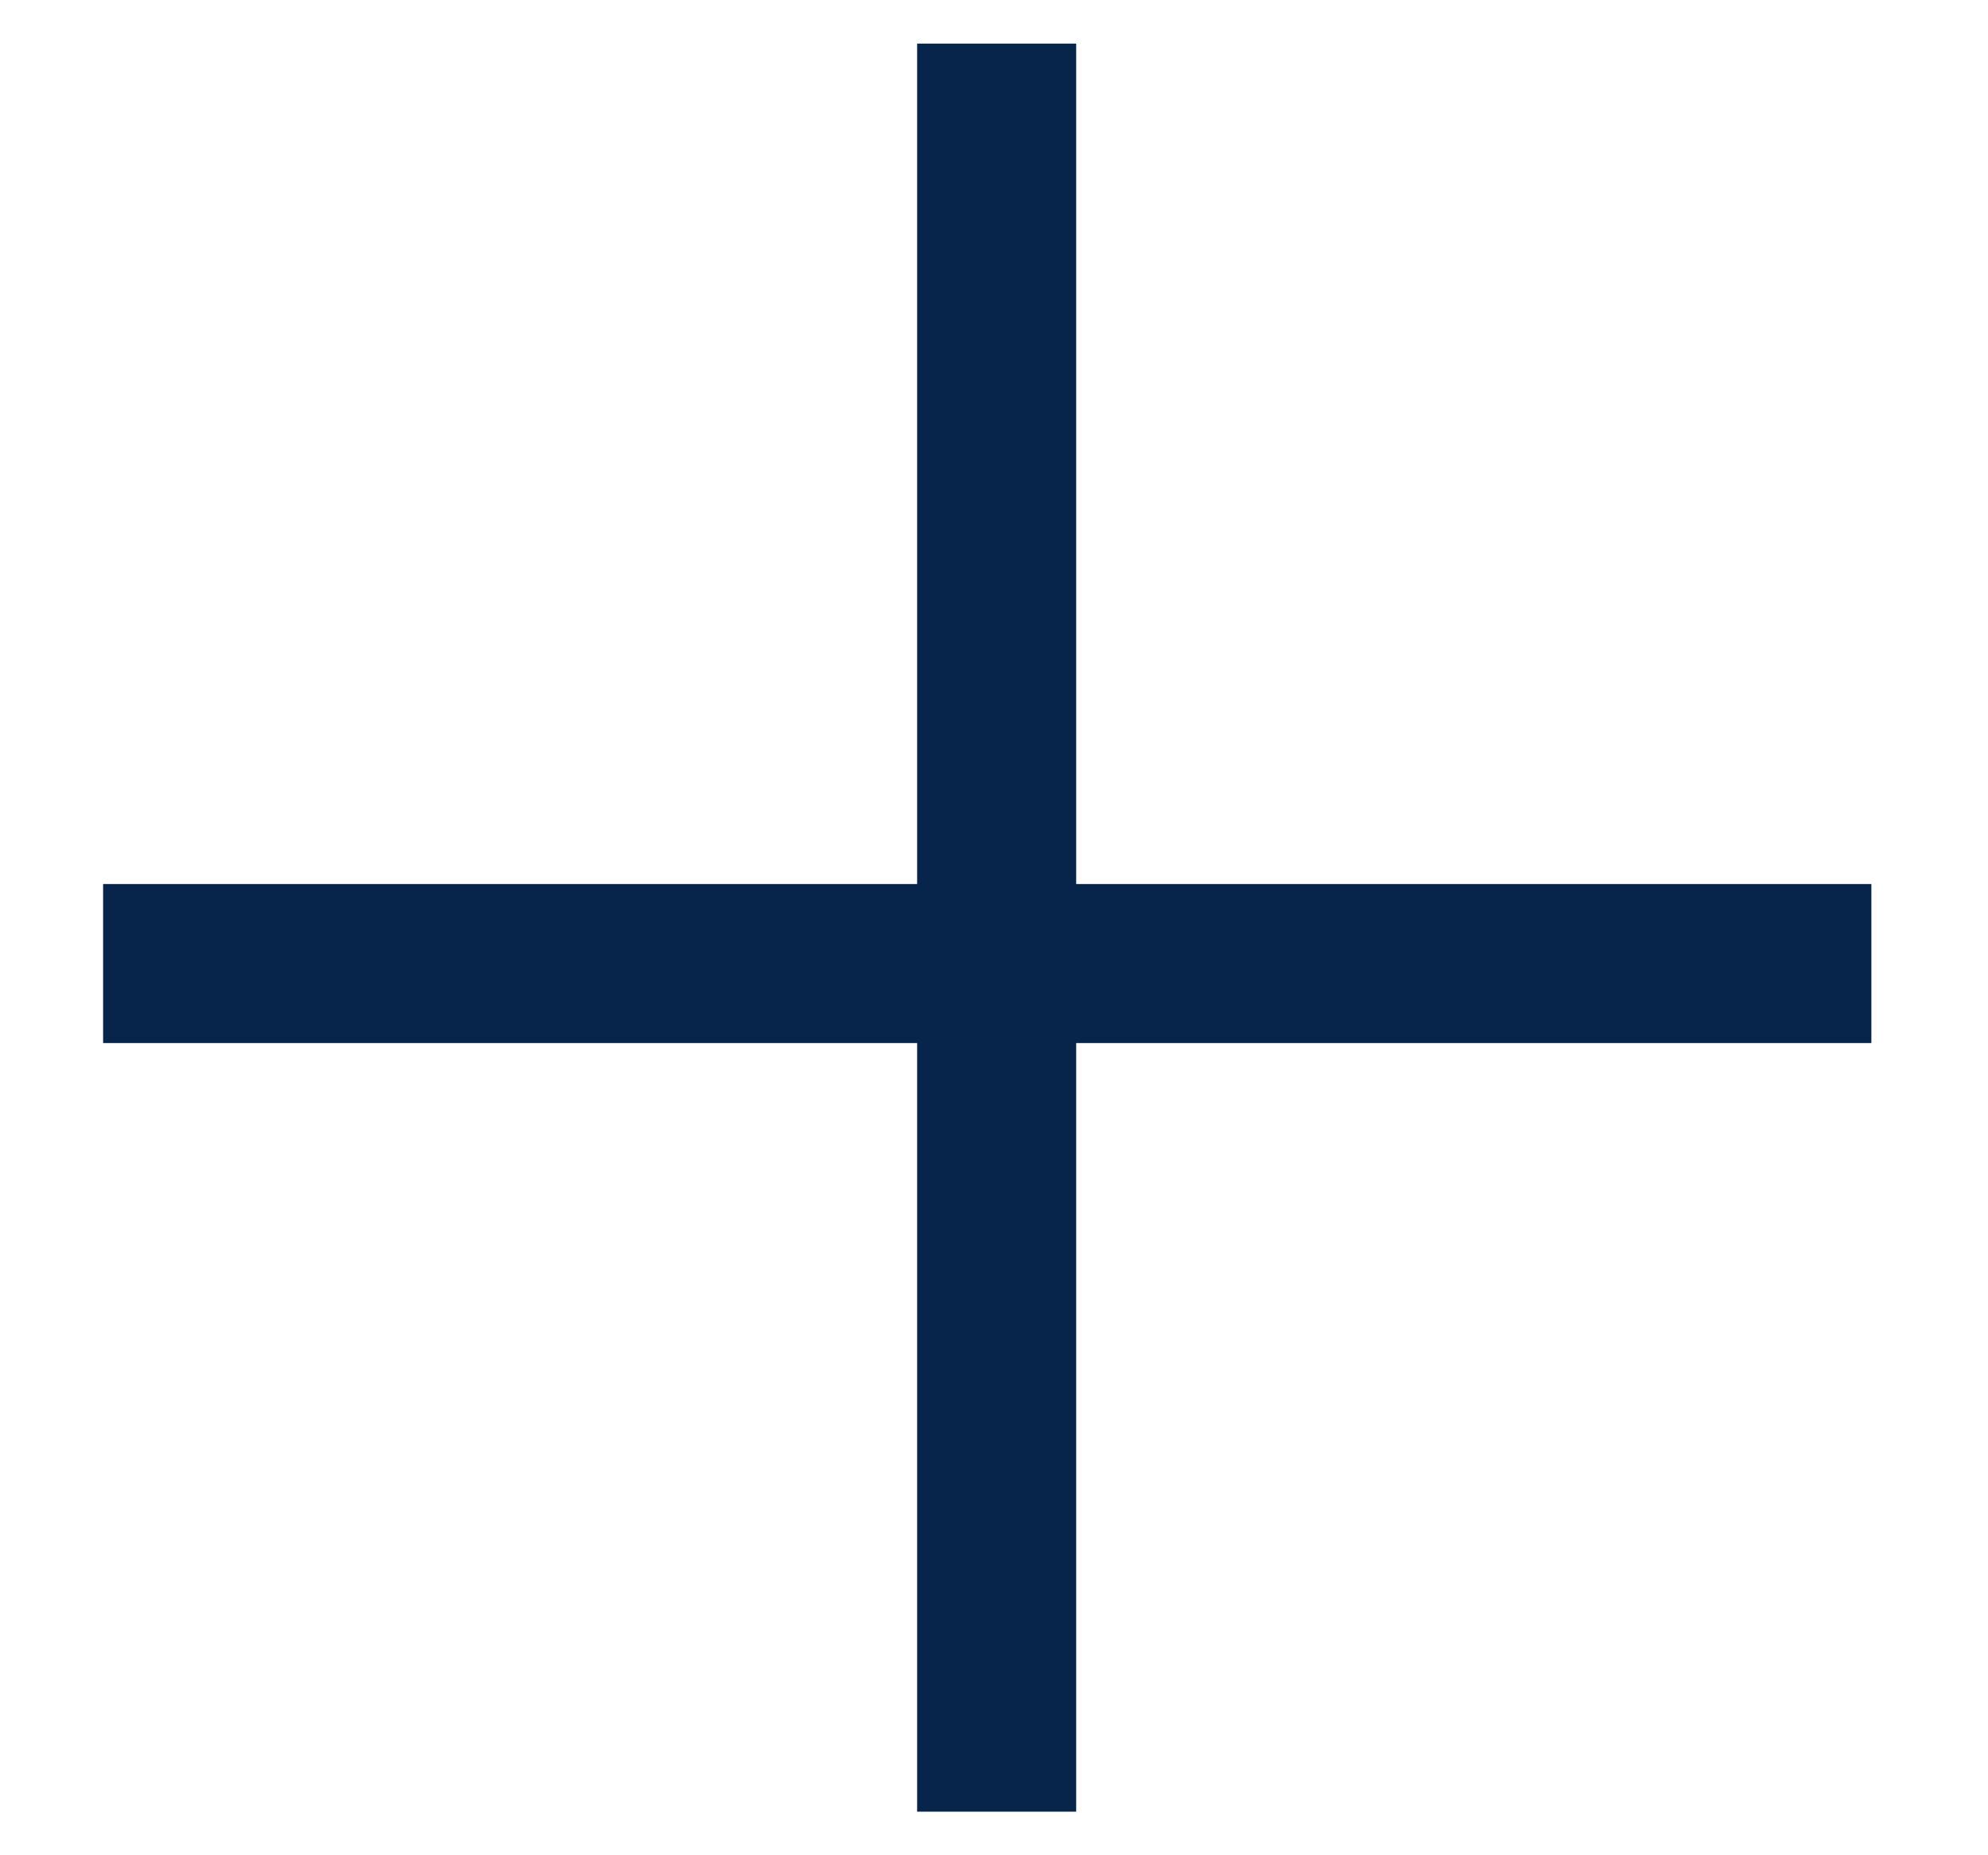
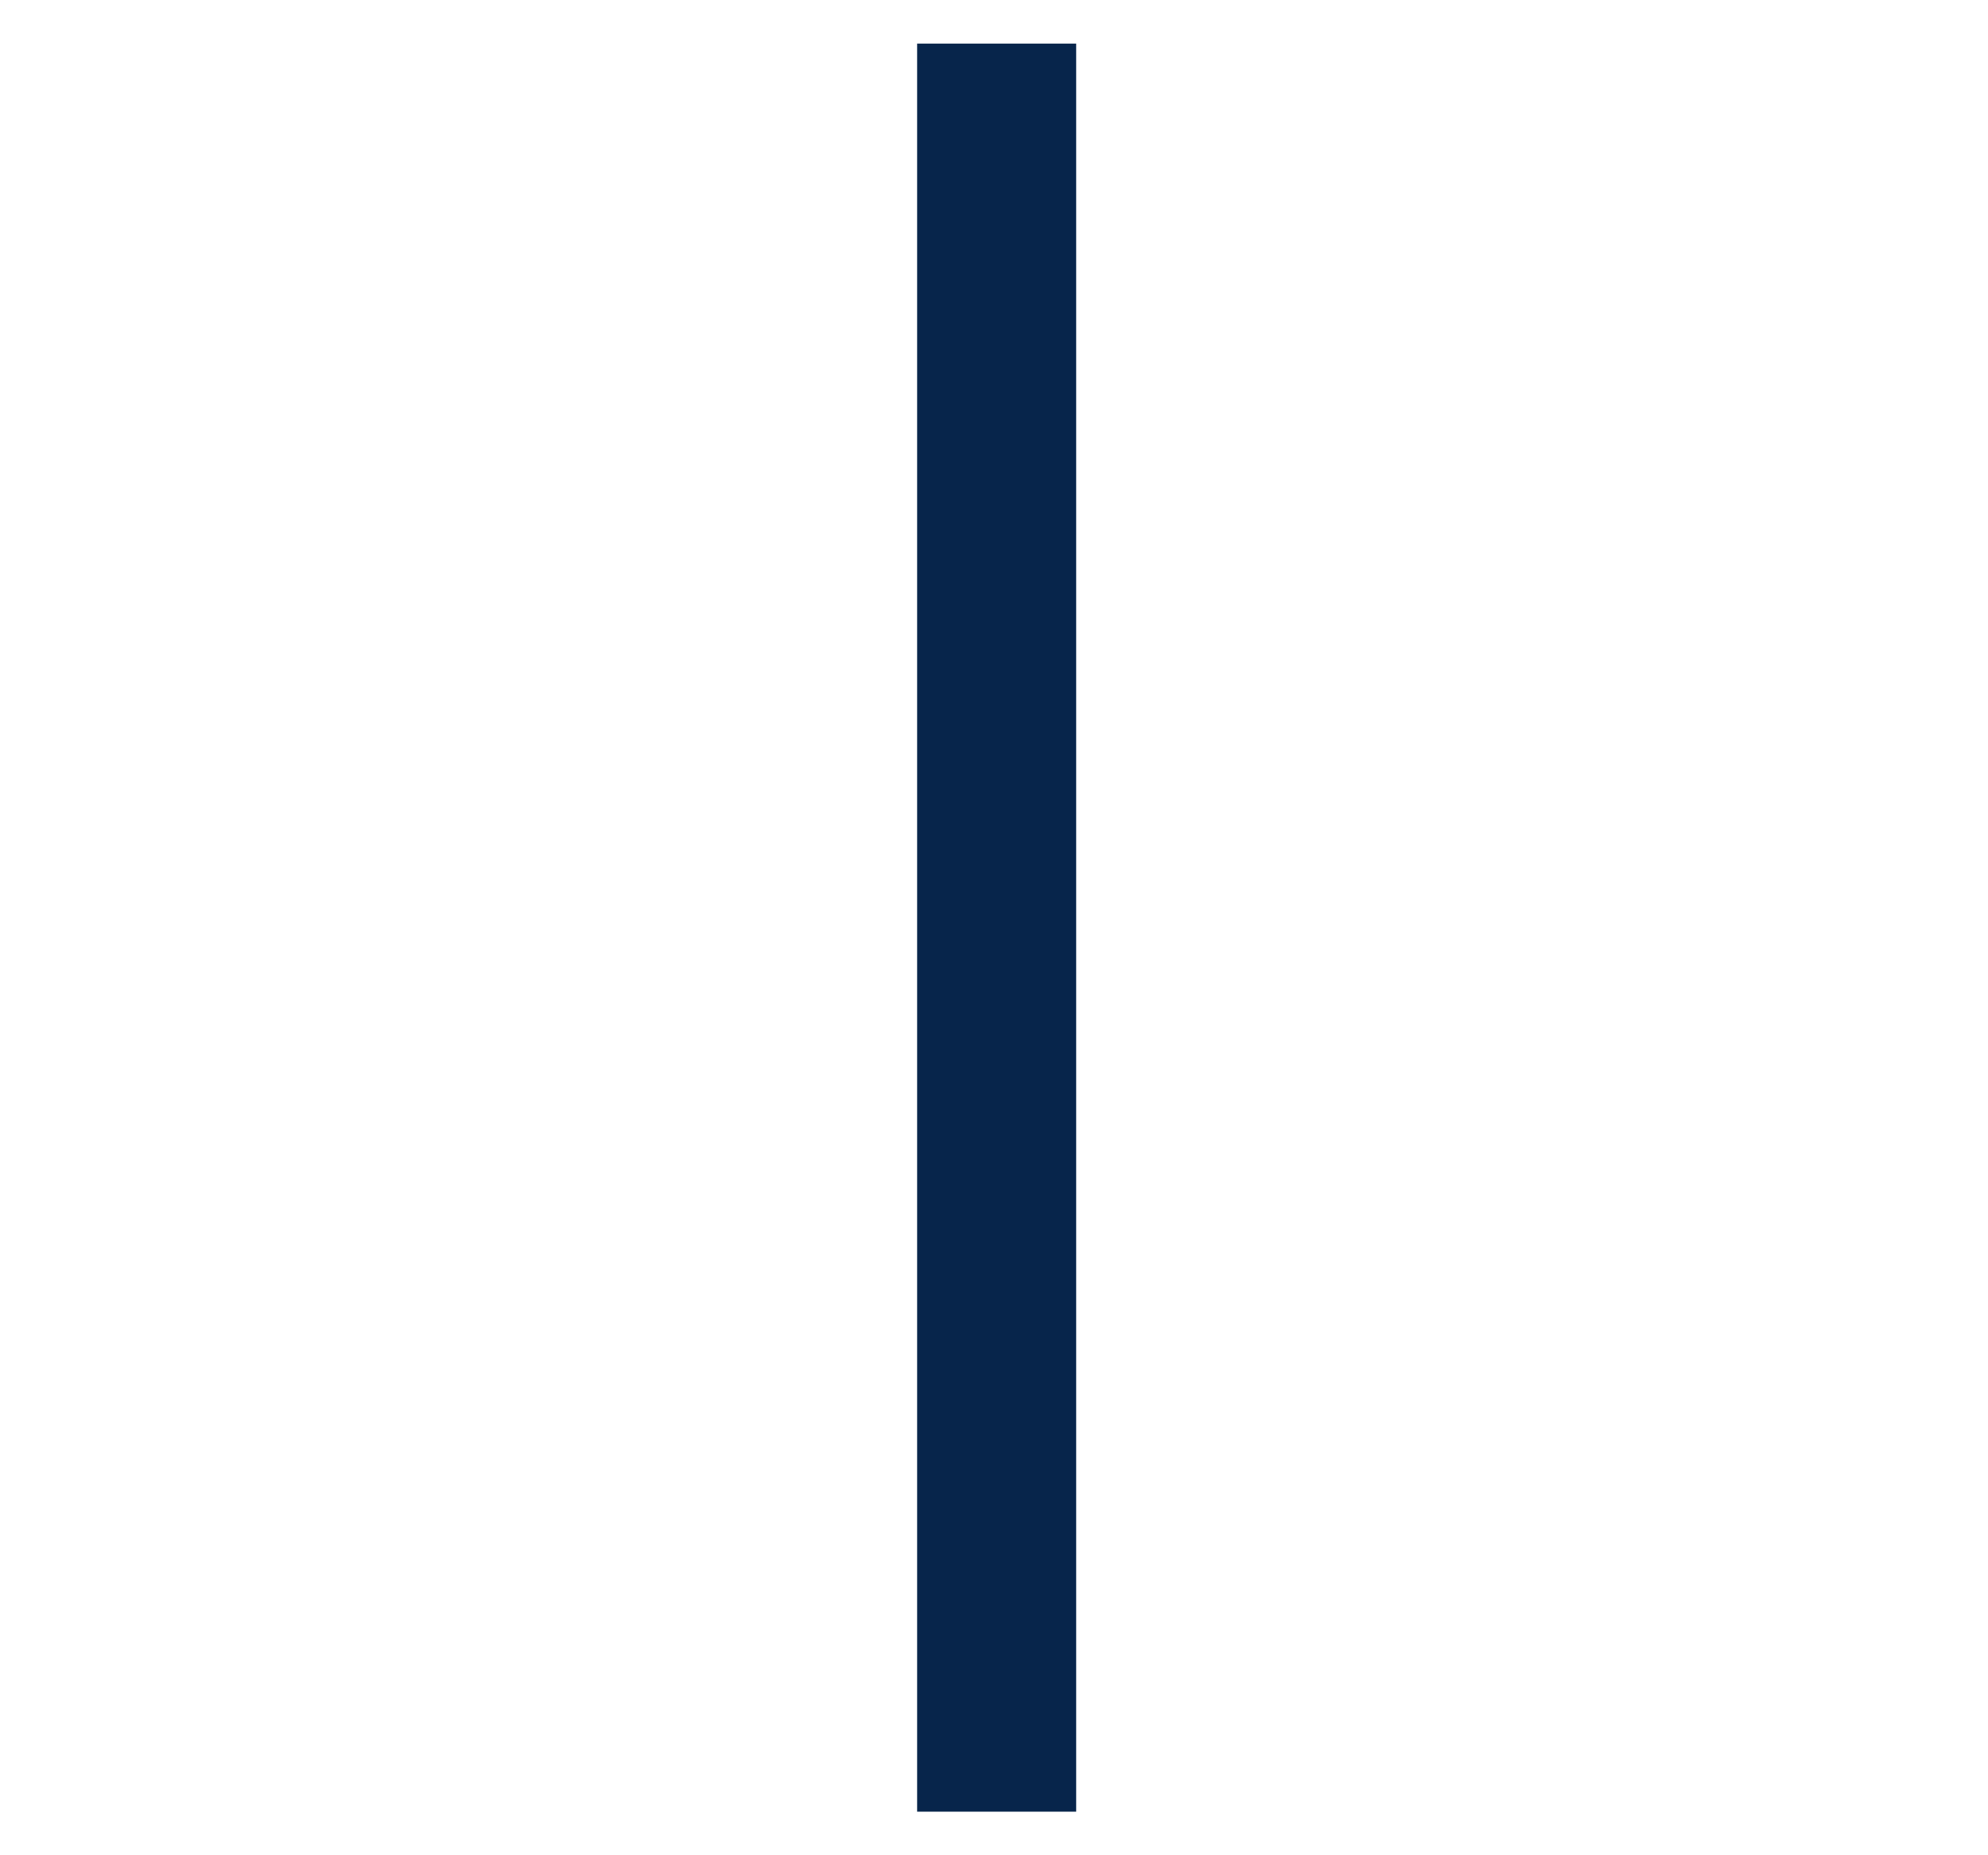
<svg xmlns="http://www.w3.org/2000/svg" width="15" height="14" viewBox="0 0 15 14" fill="none">
-   <line x1="14.12" y1="7.271" x2="0.778" y2="7.271" stroke="#07254B" stroke-width="1.2" />
  <line x1="7.52" y1="13.671" x2="7.52" y2="0.329" stroke="#07254B" stroke-width="1.2" />
</svg>